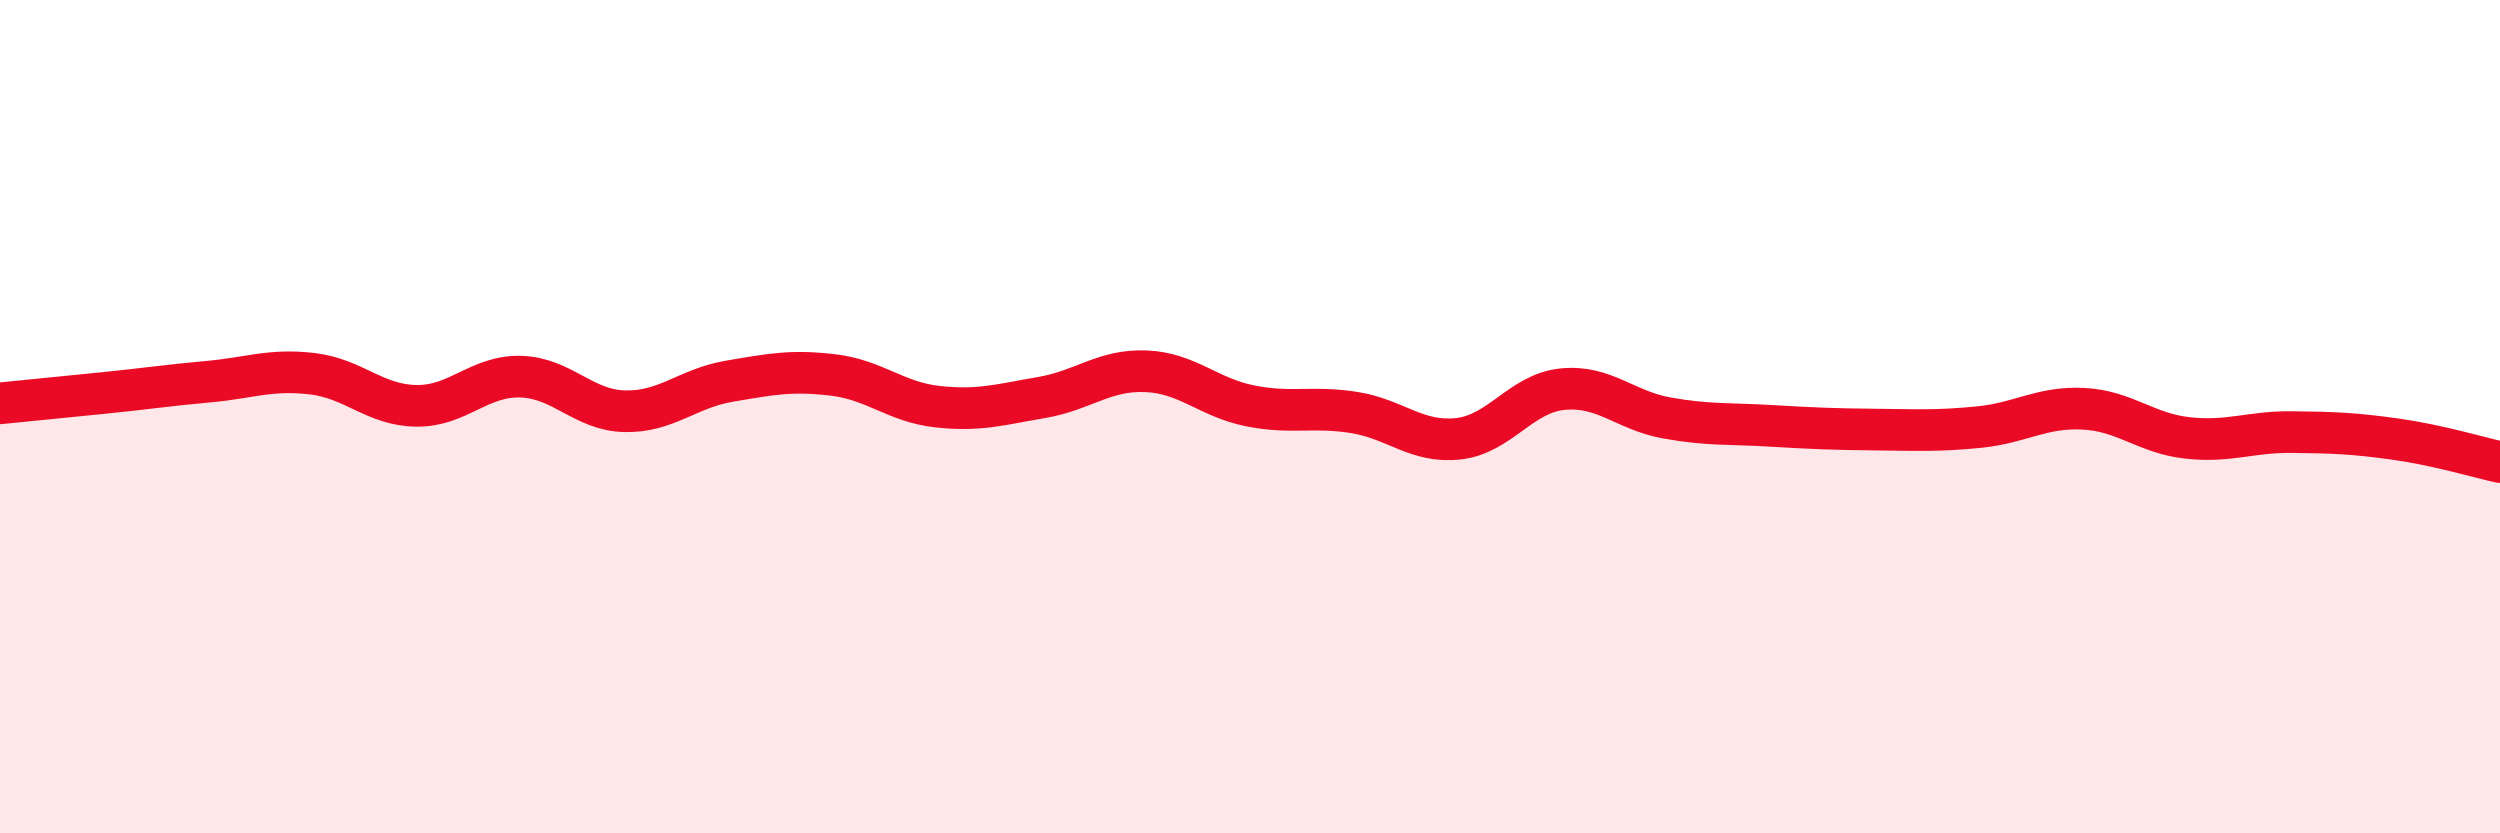
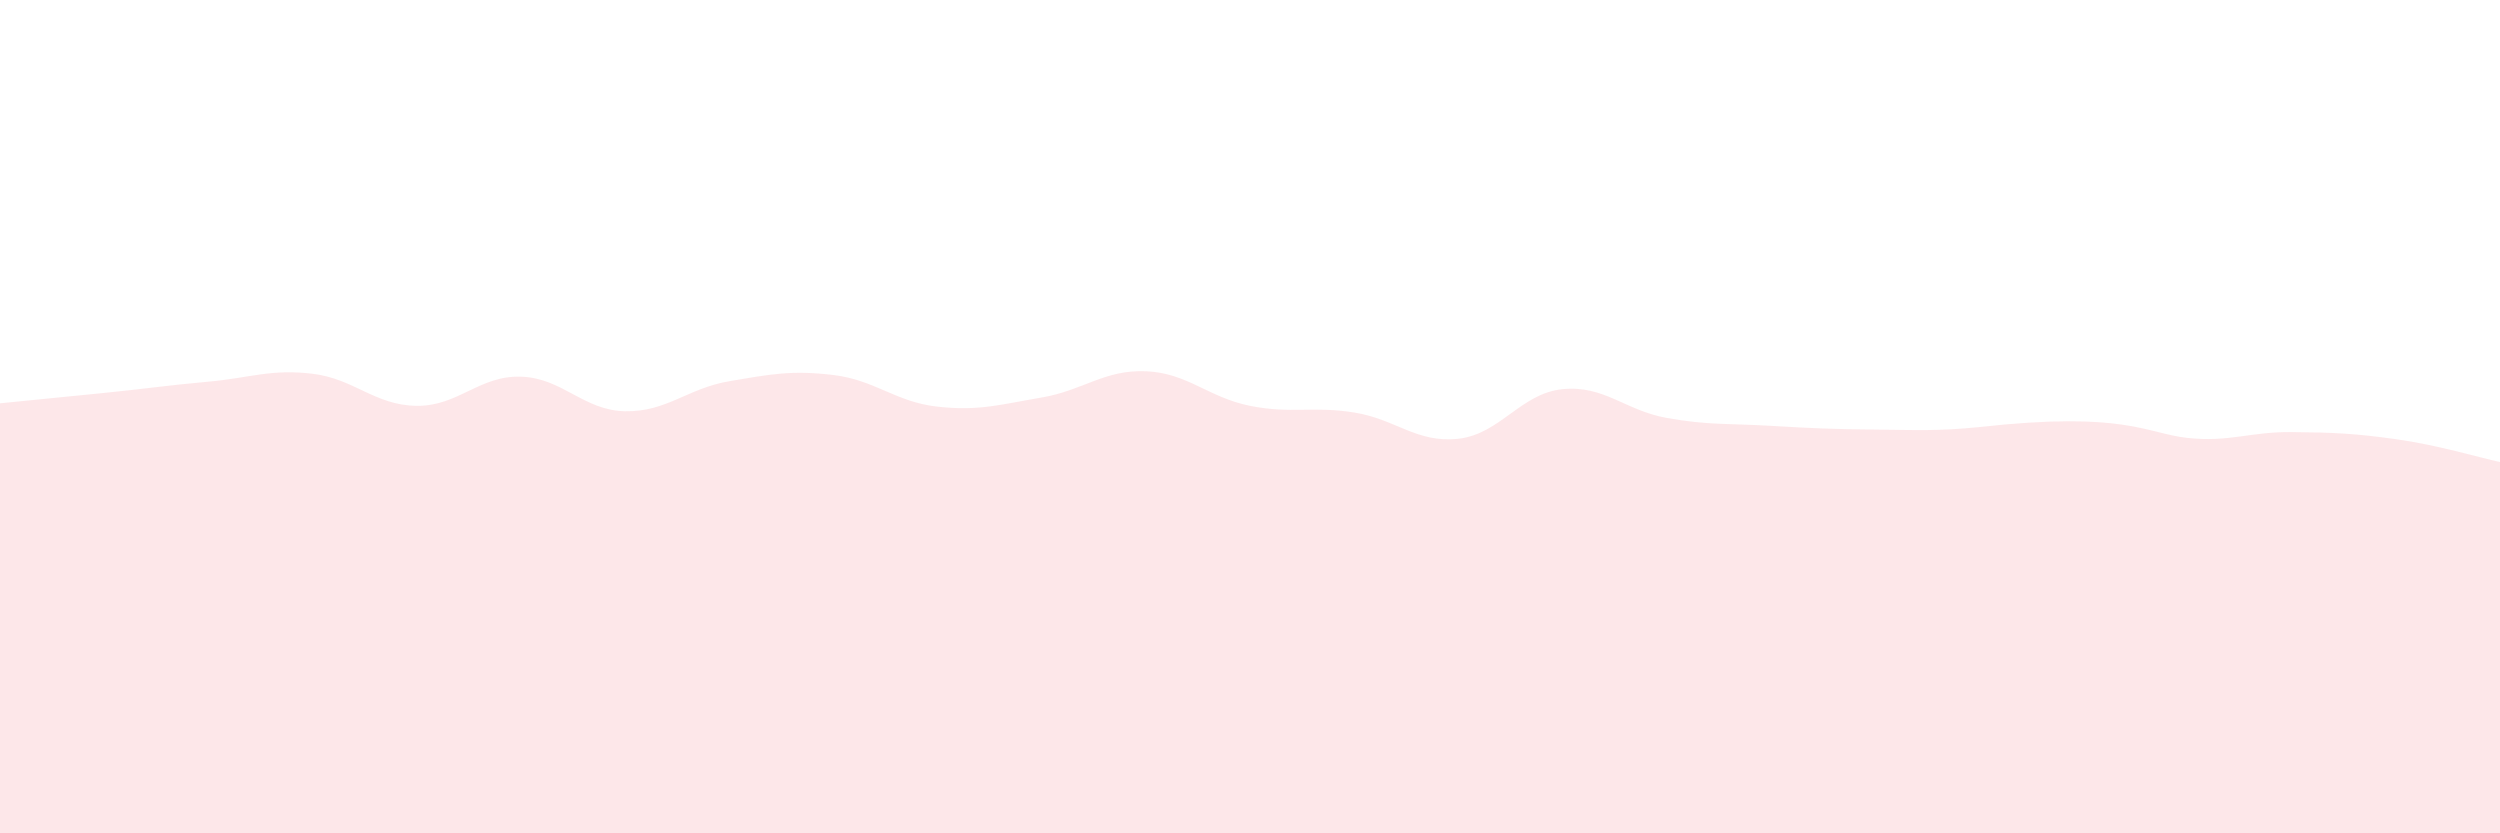
<svg xmlns="http://www.w3.org/2000/svg" width="60" height="20" viewBox="0 0 60 20">
-   <path d="M 0,9.68 C 0.5,9.63 1.5,9.53 2.5,9.43 C 3.5,9.33 4,9.25 5,9.16 C 6,9.07 6.5,8.85 7.5,8.97 C 8.5,9.09 9,9.73 10,9.74 C 11,9.75 11.5,9.01 12.5,9.04 C 13.5,9.07 14,9.85 15,9.87 C 16,9.89 16.5,9.32 17.5,9.15 C 18.5,8.98 19,8.88 20,9 C 21,9.12 21.5,9.65 22.5,9.76 C 23.5,9.87 24,9.71 25,9.54 C 26,9.37 26.5,8.87 27.5,8.91 C 28.5,8.95 29,9.54 30,9.74 C 31,9.94 31.5,9.74 32.5,9.9 C 33.5,10.06 34,10.64 35,10.53 C 36,10.42 36.5,9.44 37.5,9.34 C 38.5,9.24 39,9.85 40,10.03 C 41,10.21 41.5,10.16 42.5,10.22 C 43.5,10.28 44,10.3 45,10.31 C 46,10.32 46.5,10.35 47.5,10.25 C 48.5,10.15 49,9.76 50,9.81 C 51,9.86 51.5,10.4 52.5,10.51 C 53.5,10.62 54,10.36 55,10.37 C 56,10.38 56.5,10.4 57.5,10.54 C 58.5,10.68 59.5,10.98 60,11.09L60 20L0 20Z" fill="#EB0A25" opacity="0.1" stroke-linecap="round" stroke-linejoin="round" />
-   <path d="M 0,9.68 C 0.5,9.63 1.5,9.53 2.5,9.43 C 3.5,9.33 4,9.25 5,9.16 C 6,9.07 6.5,8.85 7.5,8.97 C 8.5,9.09 9,9.73 10,9.74 C 11,9.75 11.5,9.01 12.5,9.04 C 13.5,9.07 14,9.85 15,9.87 C 16,9.89 16.5,9.32 17.5,9.15 C 18.5,8.98 19,8.88 20,9 C 21,9.12 21.5,9.65 22.5,9.76 C 23.5,9.87 24,9.71 25,9.54 C 26,9.37 26.5,8.87 27.5,8.91 C 28.5,8.95 29,9.54 30,9.74 C 31,9.94 31.5,9.74 32.5,9.9 C 33.5,10.06 34,10.64 35,10.53 C 36,10.42 36.5,9.44 37.5,9.34 C 38.5,9.24 39,9.85 40,10.03 C 41,10.21 41.5,10.16 42.5,10.22 C 43.5,10.28 44,10.3 45,10.31 C 46,10.32 46.5,10.35 47.5,10.25 C 48.5,10.15 49,9.76 50,9.81 C 51,9.86 51.5,10.4 52.5,10.51 C 53.5,10.62 54,10.36 55,10.37 C 56,10.38 56.5,10.4 57.5,10.54 C 58.5,10.68 59.5,10.98 60,11.09" stroke="#EB0A25" stroke-width="1" fill="none" stroke-linecap="round" stroke-linejoin="round" />
+   <path d="M 0,9.68 C 0.5,9.63 1.5,9.53 2.5,9.43 C 3.5,9.33 4,9.25 5,9.16 C 6,9.07 6.5,8.85 7.5,8.97 C 8.5,9.09 9,9.73 10,9.74 C 11,9.75 11.5,9.01 12.5,9.04 C 13.5,9.07 14,9.85 15,9.87 C 16,9.89 16.5,9.32 17.5,9.15 C 18.5,8.98 19,8.88 20,9 C 21,9.12 21.5,9.65 22.5,9.76 C 23.5,9.87 24,9.71 25,9.54 C 26,9.37 26.5,8.87 27.5,8.91 C 28.5,8.95 29,9.54 30,9.74 C 31,9.94 31.5,9.74 32.5,9.9 C 33.5,10.06 34,10.64 35,10.53 C 36,10.42 36.5,9.44 37.5,9.34 C 38.5,9.24 39,9.85 40,10.03 C 41,10.21 41.5,10.16 42.5,10.22 C 43.5,10.28 44,10.3 45,10.31 C 46,10.32 46.5,10.35 47.5,10.25 C 51,9.86 51.5,10.4 52.5,10.51 C 53.5,10.62 54,10.36 55,10.37 C 56,10.38 56.5,10.4 57.5,10.54 C 58.5,10.68 59.5,10.98 60,11.09L60 20L0 20Z" fill="#EB0A25" opacity="0.1" stroke-linecap="round" stroke-linejoin="round" />
</svg>